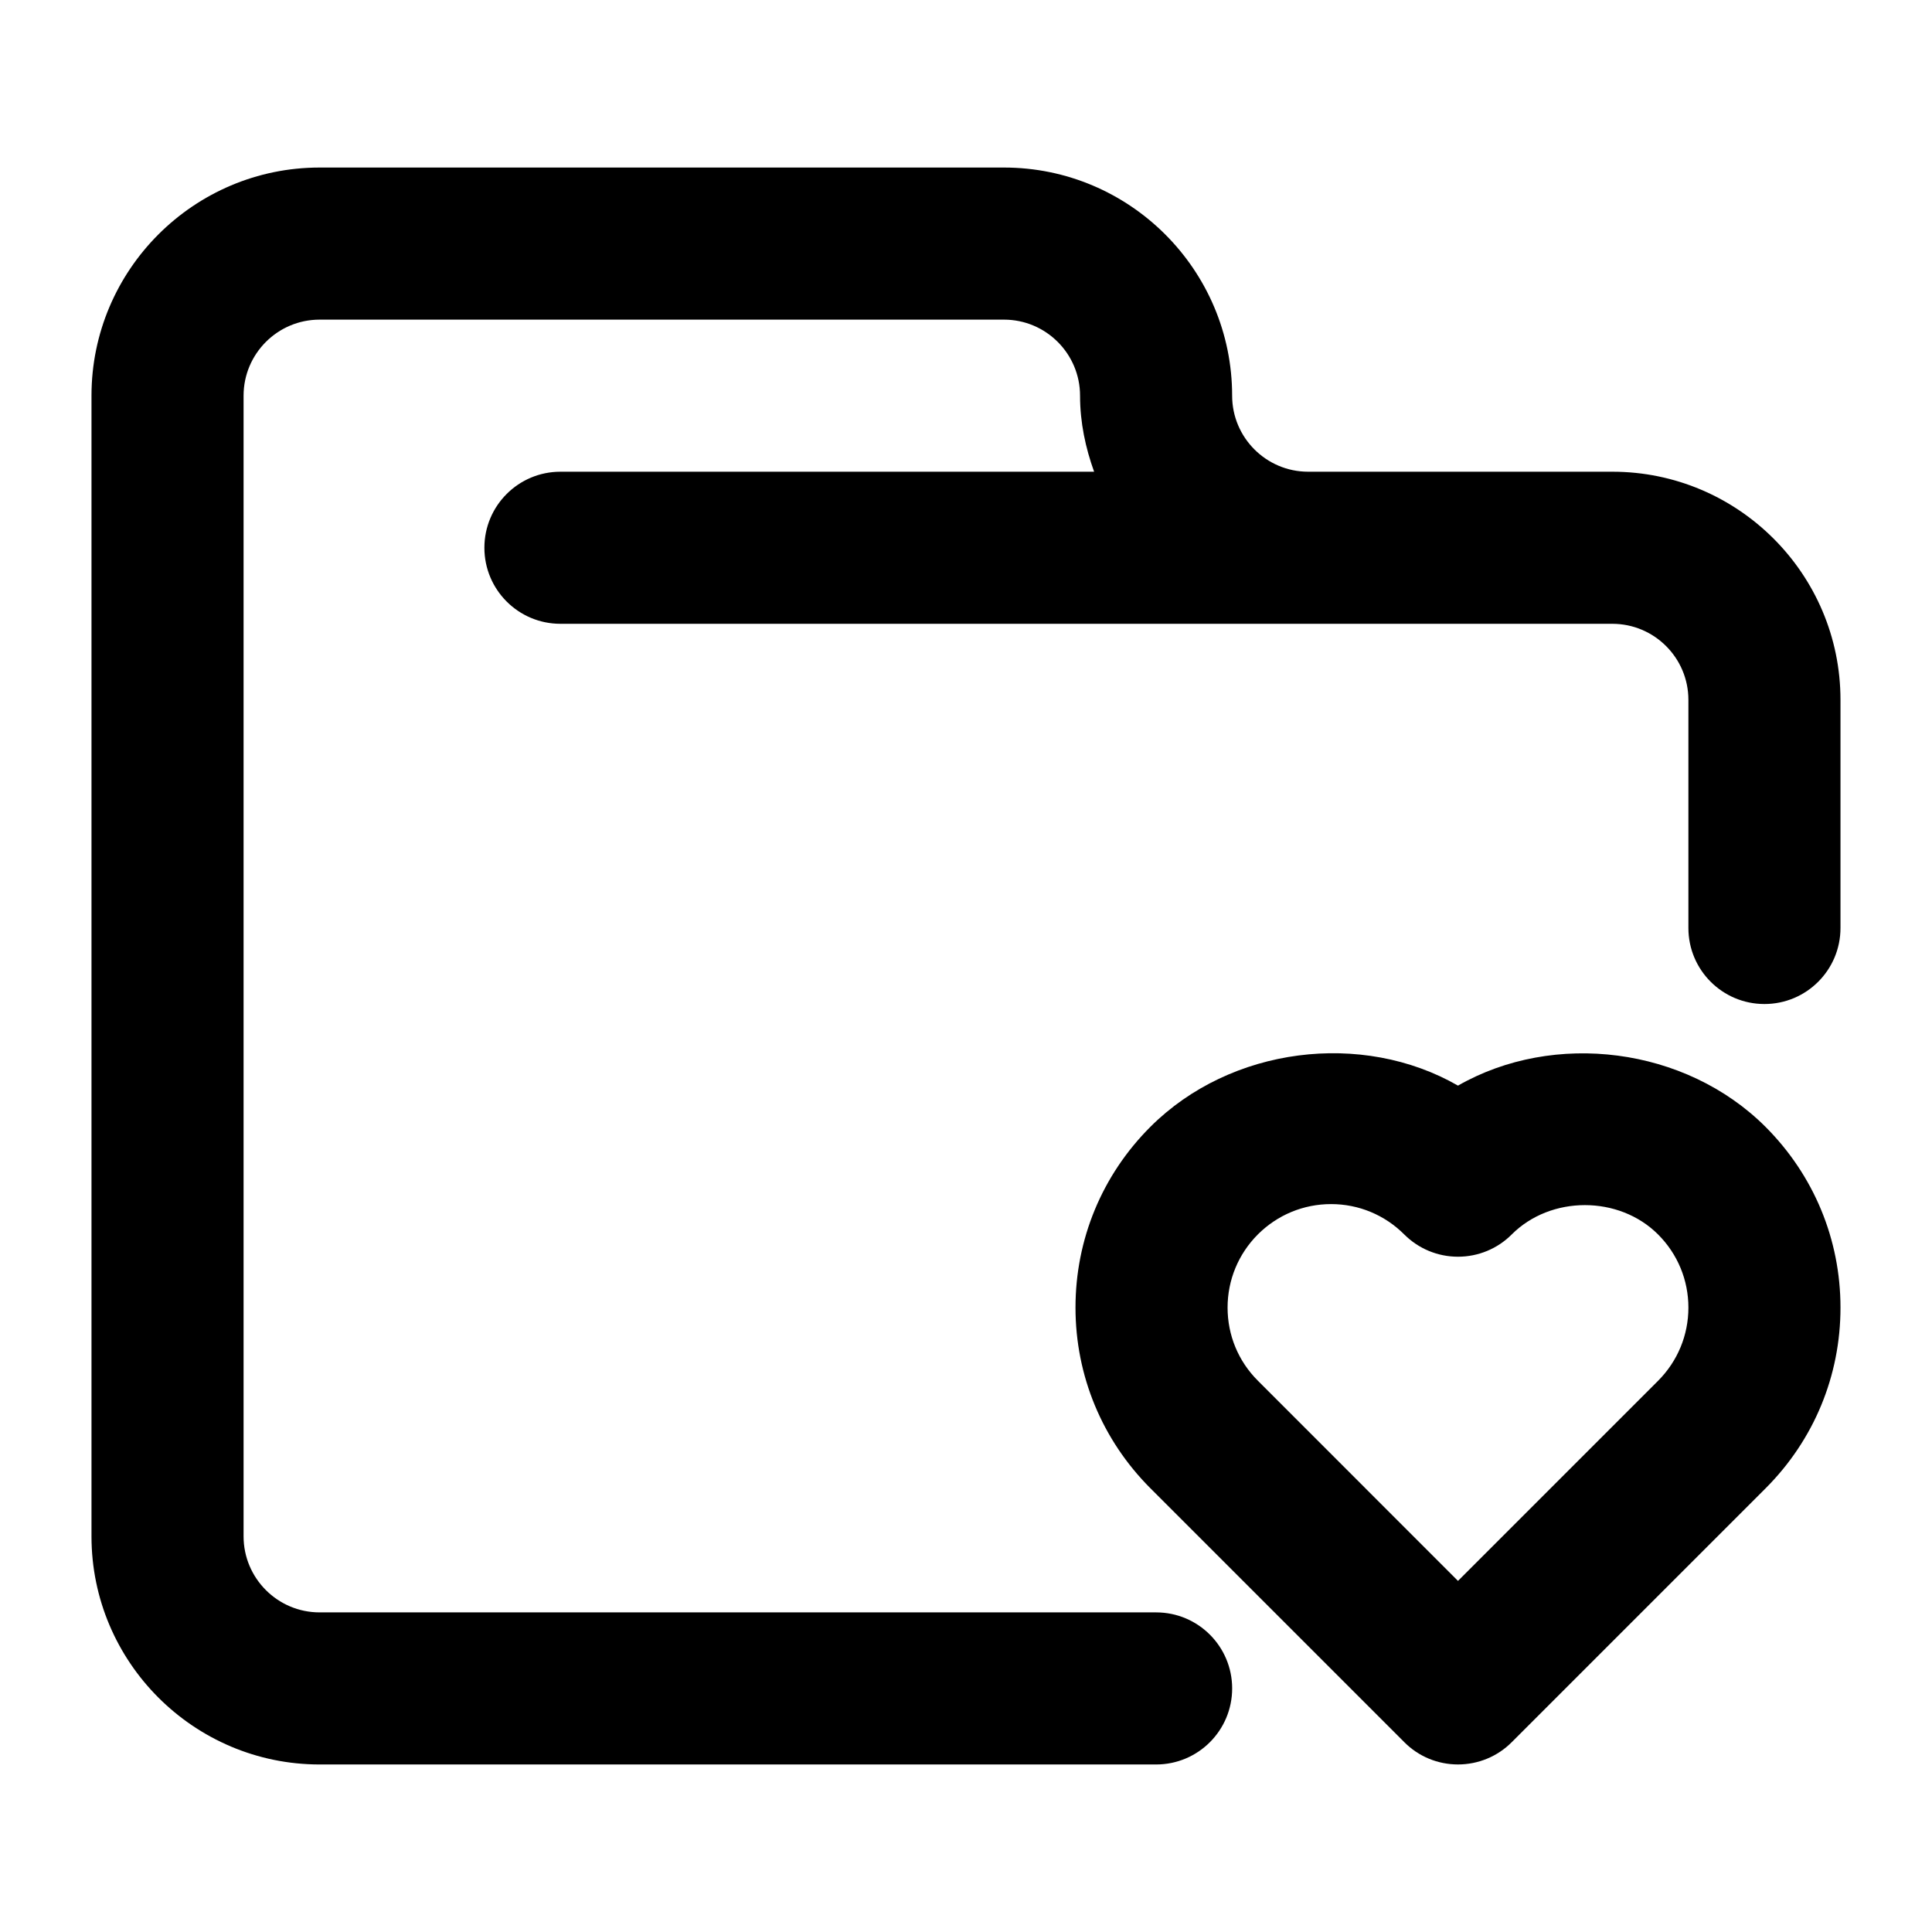
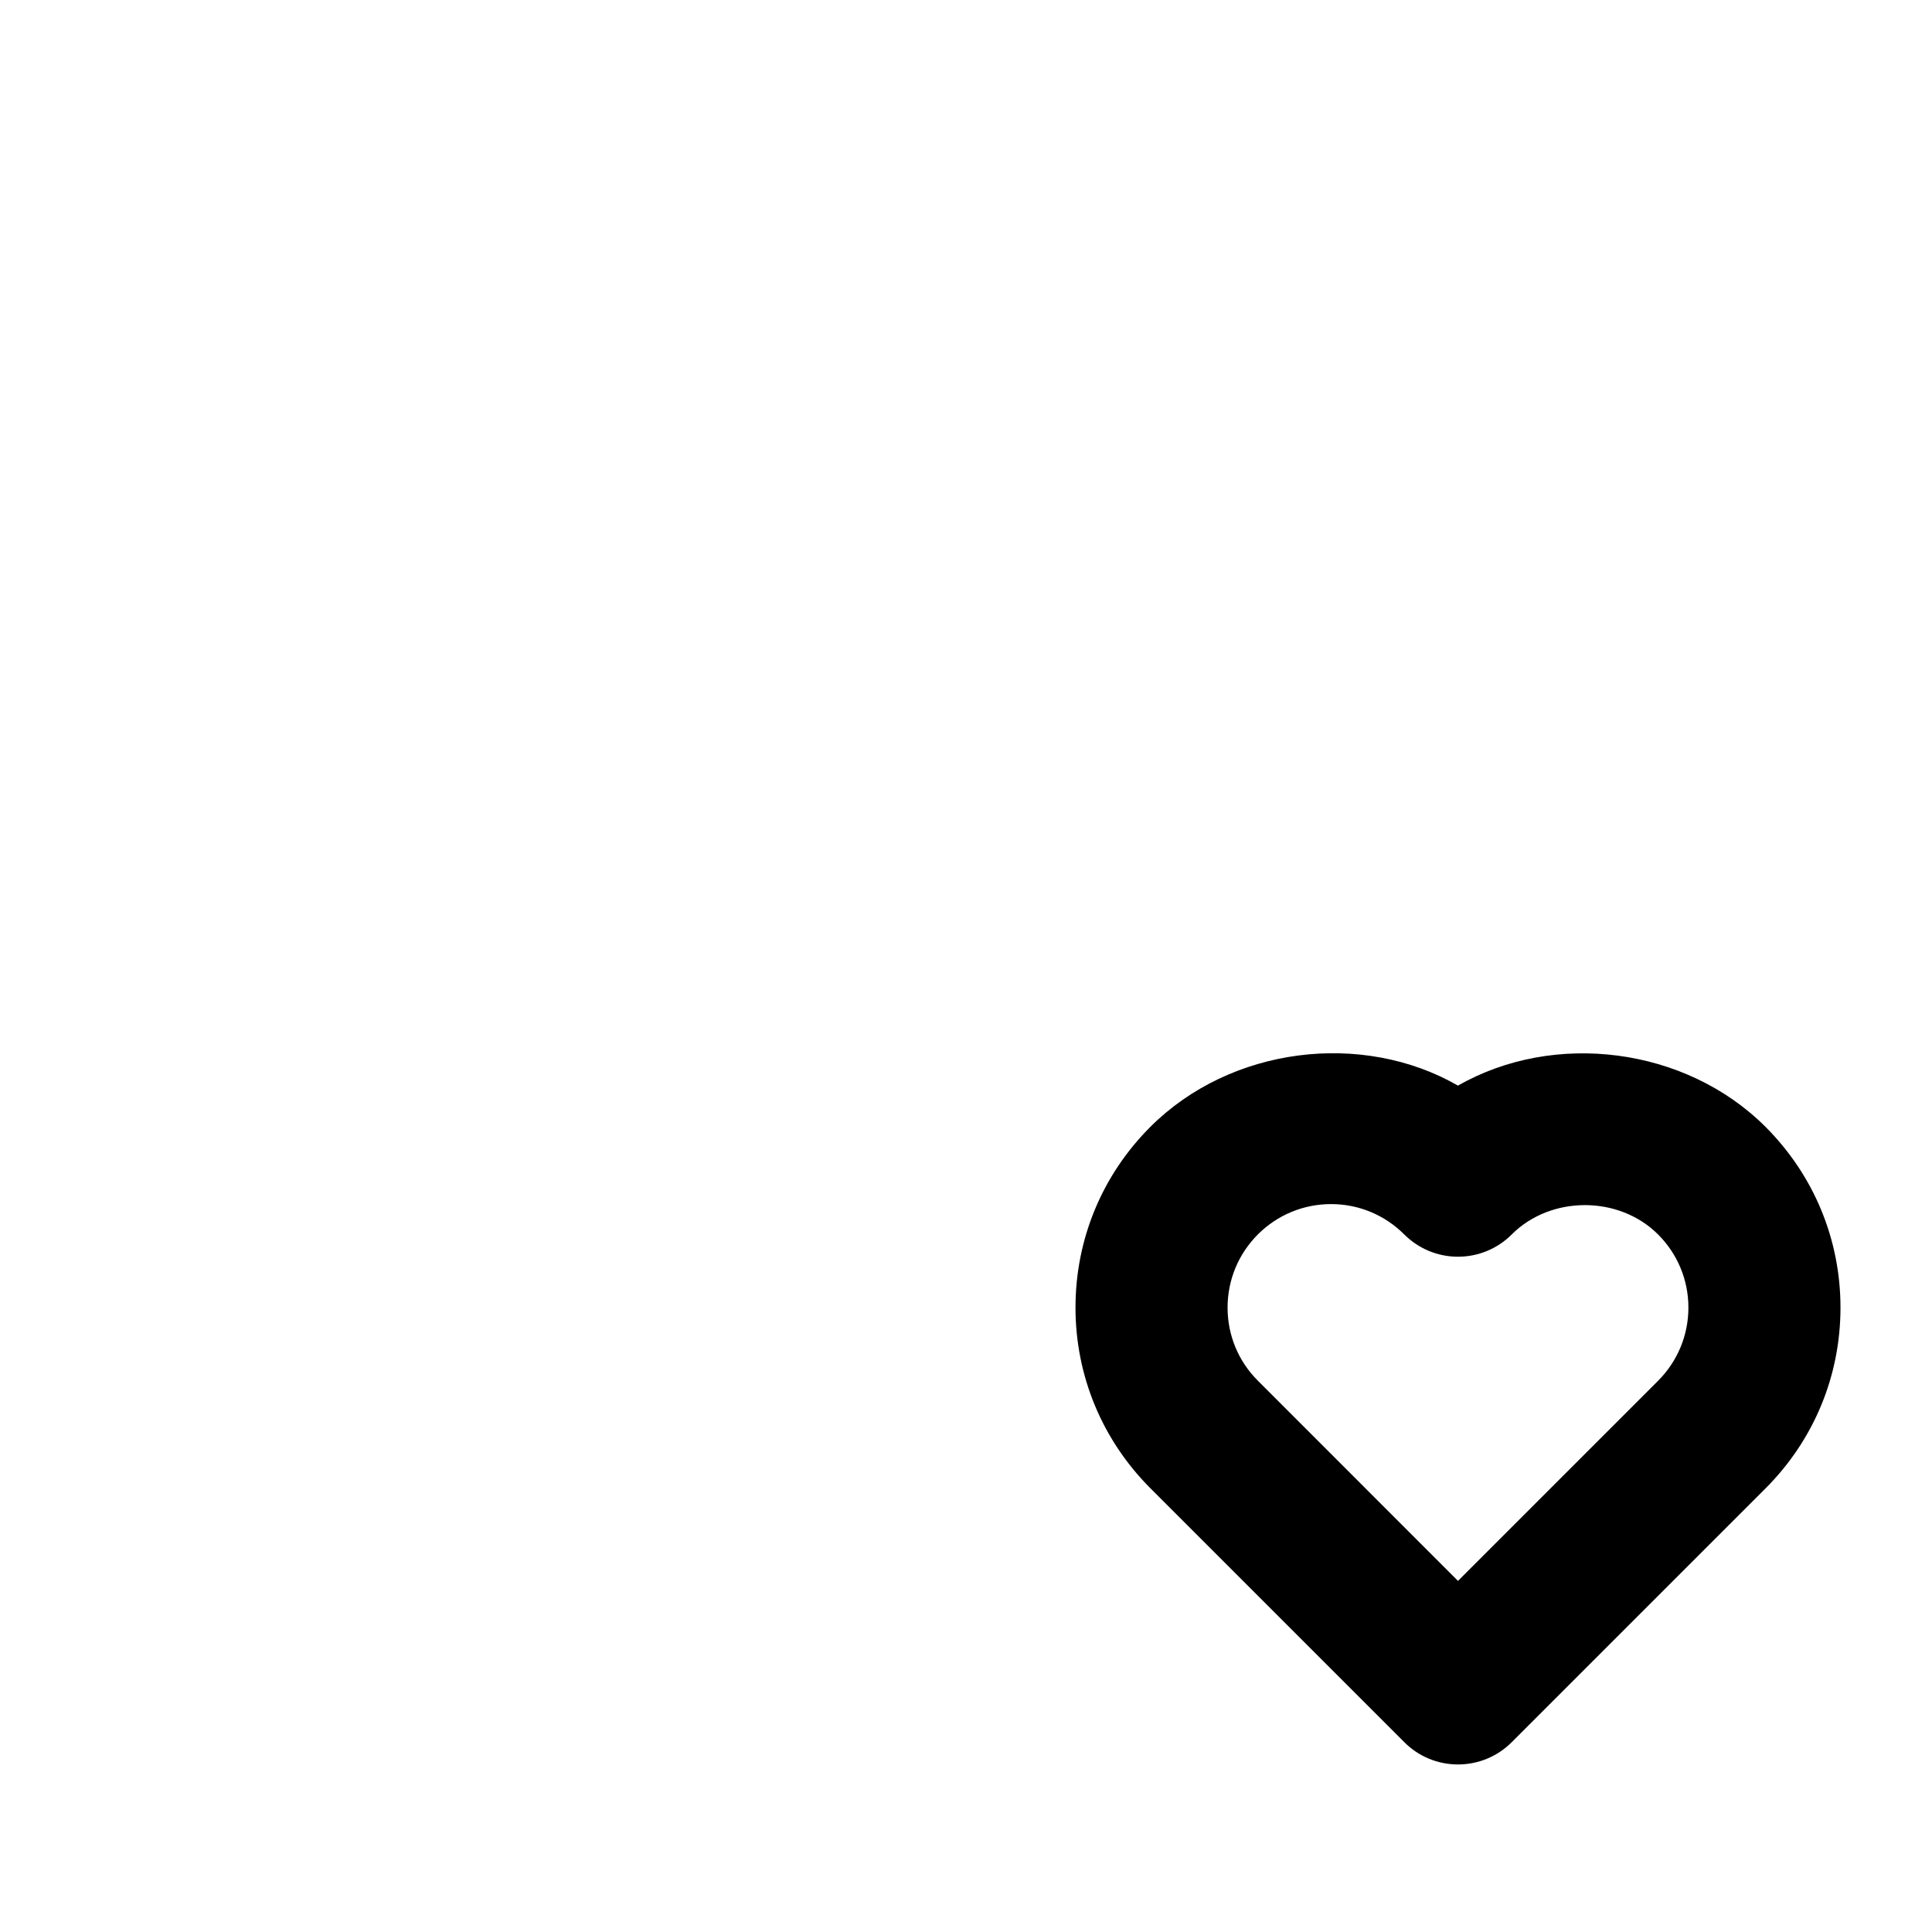
<svg xmlns="http://www.w3.org/2000/svg" fill="#000000" width="800px" height="800px" version="1.1" viewBox="144 144 512 512">
  <g>
-     <path d="m571.29 269.01h-80.609c-11.125 0-20.152-9.047-20.152-20.152 0-33.332-27.125-60.457-60.457-60.457h-181.37c-33.332 0-60.457 27.125-60.457 60.457v302.29c0 33.332 27.125 60.457 60.457 60.457h221.68c11.145 0 20.152-9.027 20.152-20.152s-9.008-20.152-20.152-20.152h-221.68c-11.125 0-20.152-9.047-20.152-20.152v-302.29c0-11.105 9.027-20.152 20.152-20.152h181.37c11.125 0 20.152 9.047 20.152 20.152 0 7.113 1.449 13.824 3.727 20.152h-141.43c-11.145 0-20.152 9.027-20.152 20.152s9.008 20.152 20.152 20.152h278.77c11.125 0 20.152 9.047 20.152 20.152v60.457c0 11.125 9.008 20.152 20.152 20.152 11.145 0 20.152-9.027 20.152-20.152v-60.457c0-33.332-27.125-60.457-60.457-60.457z" />
    <path d="m530.38 431.7c-25.371-14.59-60.254-10.34-81.535 10.941-12.797 12.797-19.828 29.805-19.828 47.883 0 18.078 7.074 35.086 19.852 47.883l67.27 67.27c3.766 3.809 8.883 5.922 14.242 5.922 5.359 0 10.48-2.117 14.246-5.906l67.289-67.289c12.781-12.793 19.832-29.781 19.832-47.879 0-18.078-7.074-35.086-19.852-47.883-21.258-21.242-56.102-25.492-81.516-10.941zm53.043 78.211-53.043 53.043-53.02-53.043c-5.199-5.18-8.039-12.07-8.039-19.387 0-7.316 2.863-14.207 8.02-19.387 5.199-5.18 12.09-8.039 19.406-8.039s14.207 2.863 19.387 8.039c3.789 3.789 8.887 5.906 14.246 5.906 5.359 0 10.48-2.117 14.246-5.906 10.359-10.359 28.414-10.359 38.773 0 5.184 5.18 8.043 12.07 8.043 19.387 0 7.316-2.859 14.207-8.02 19.387z" />
  </g>
</svg>